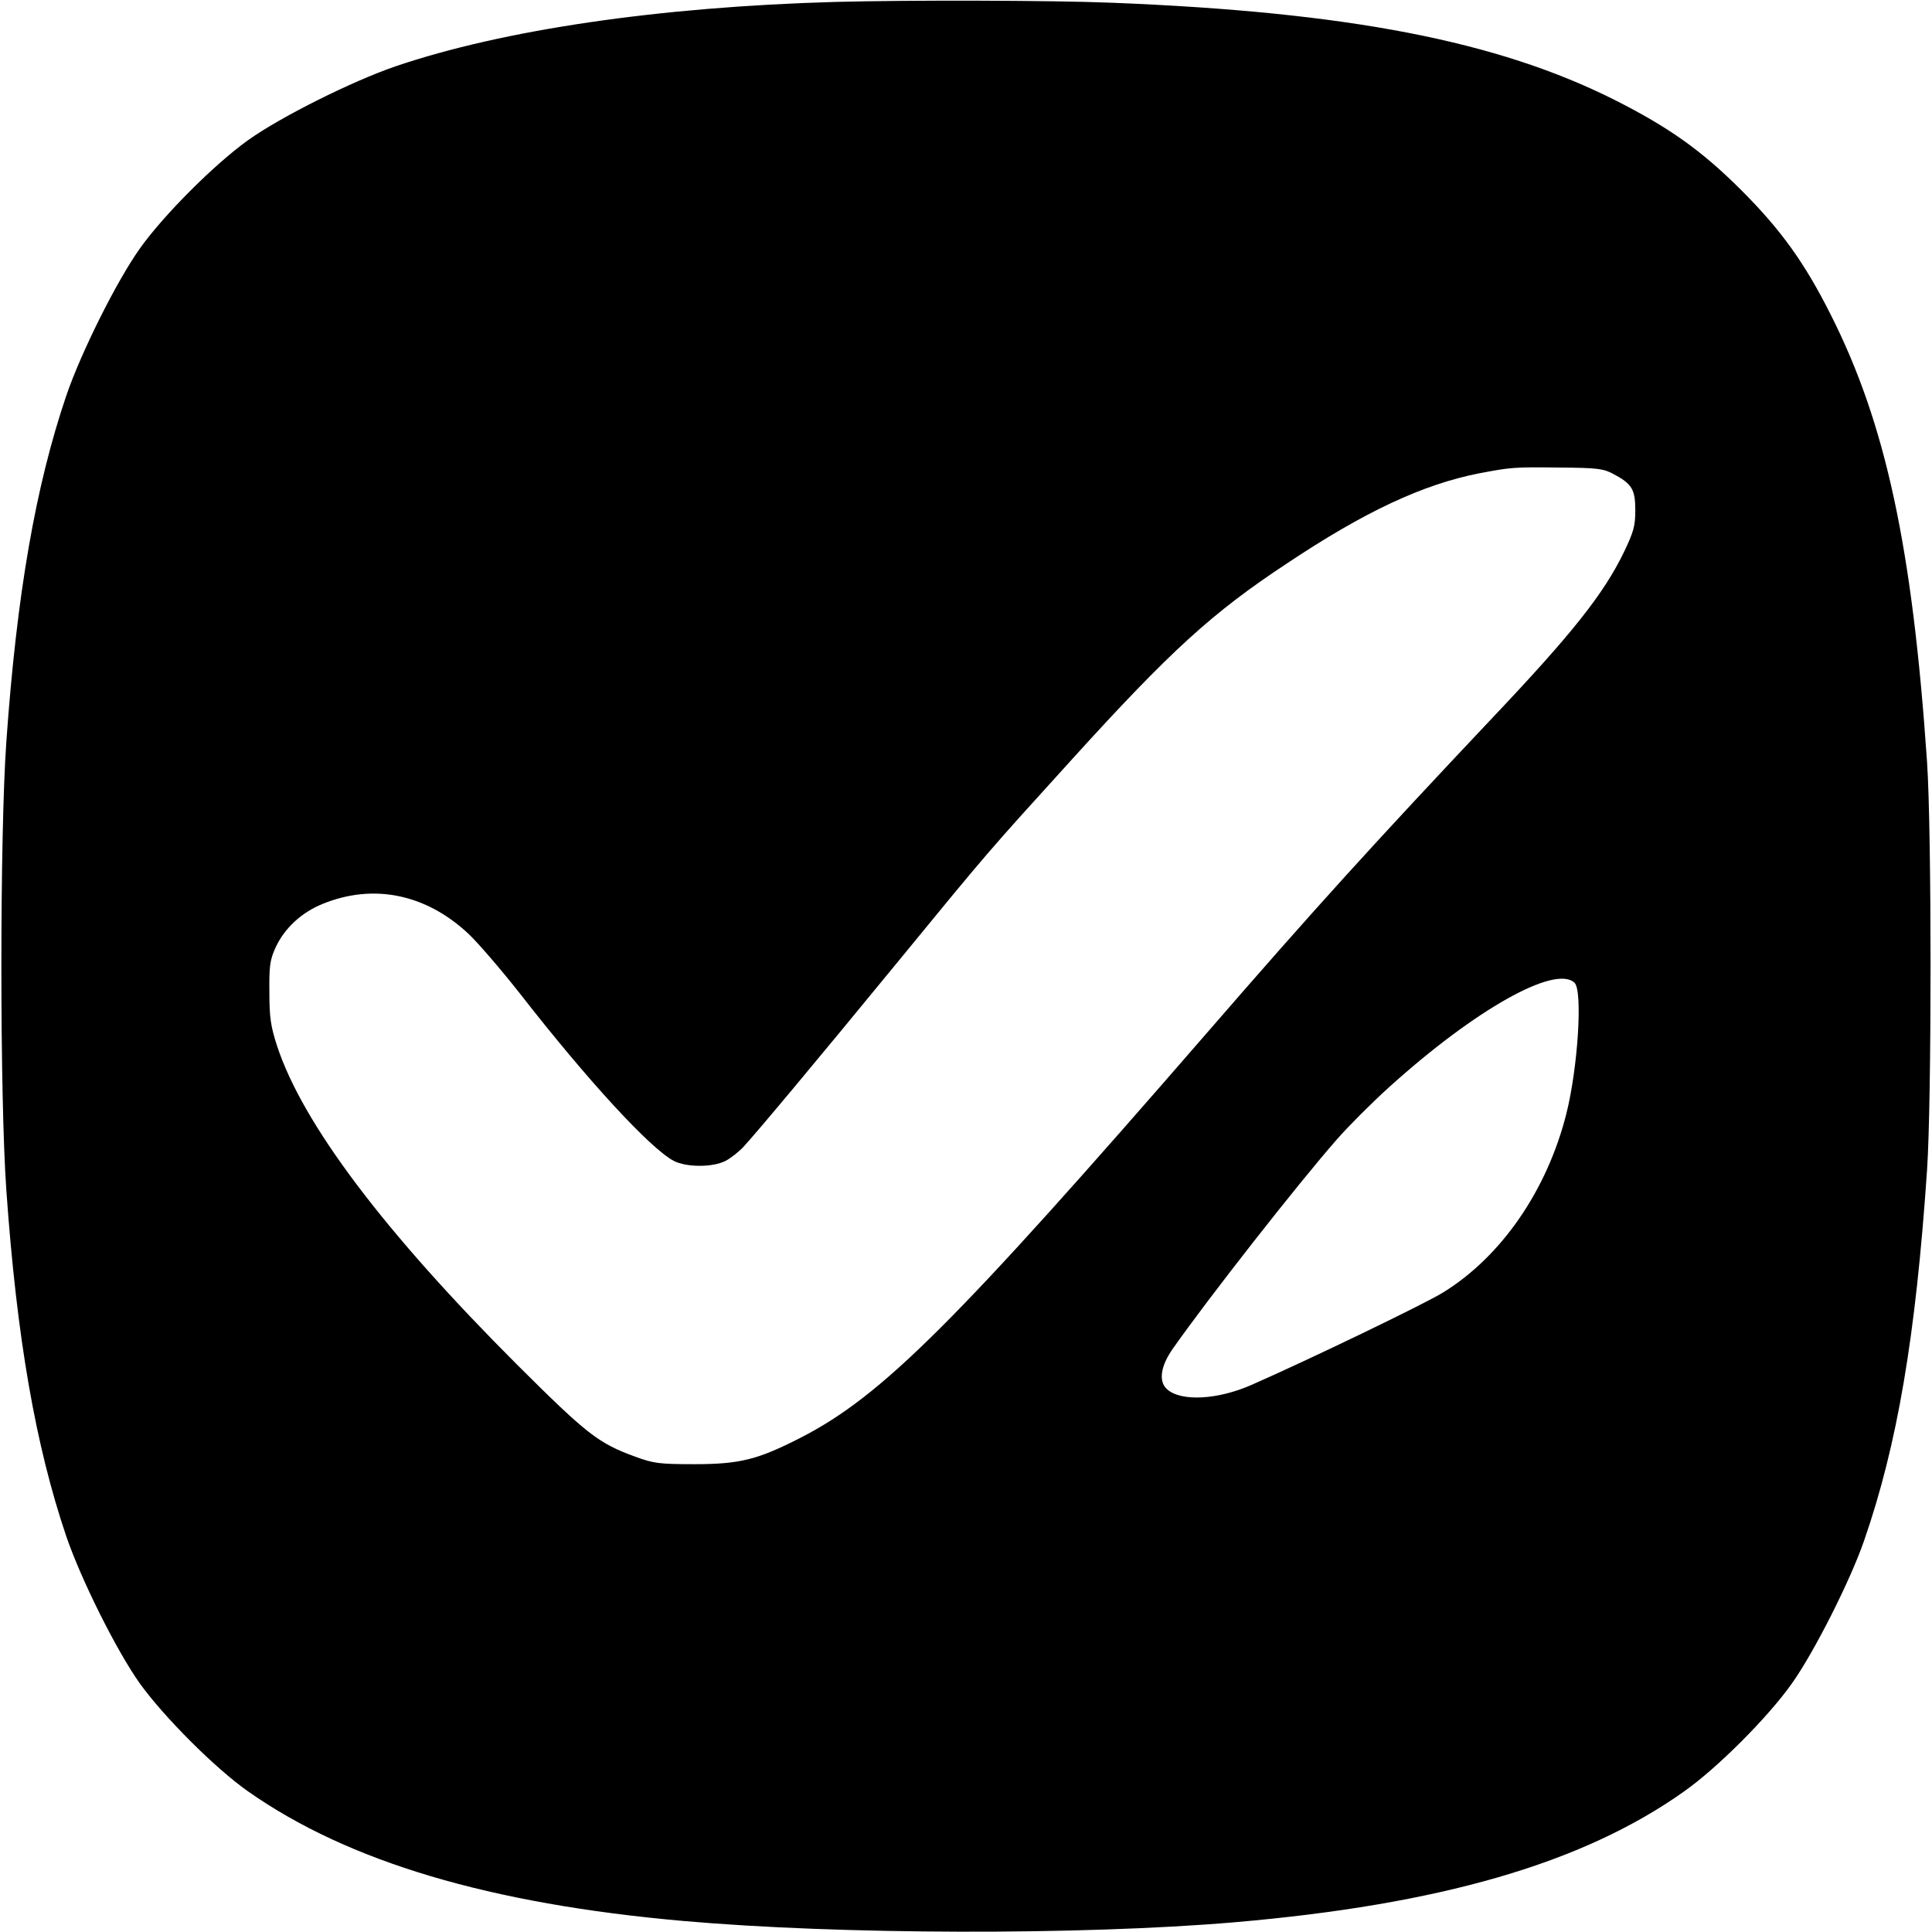
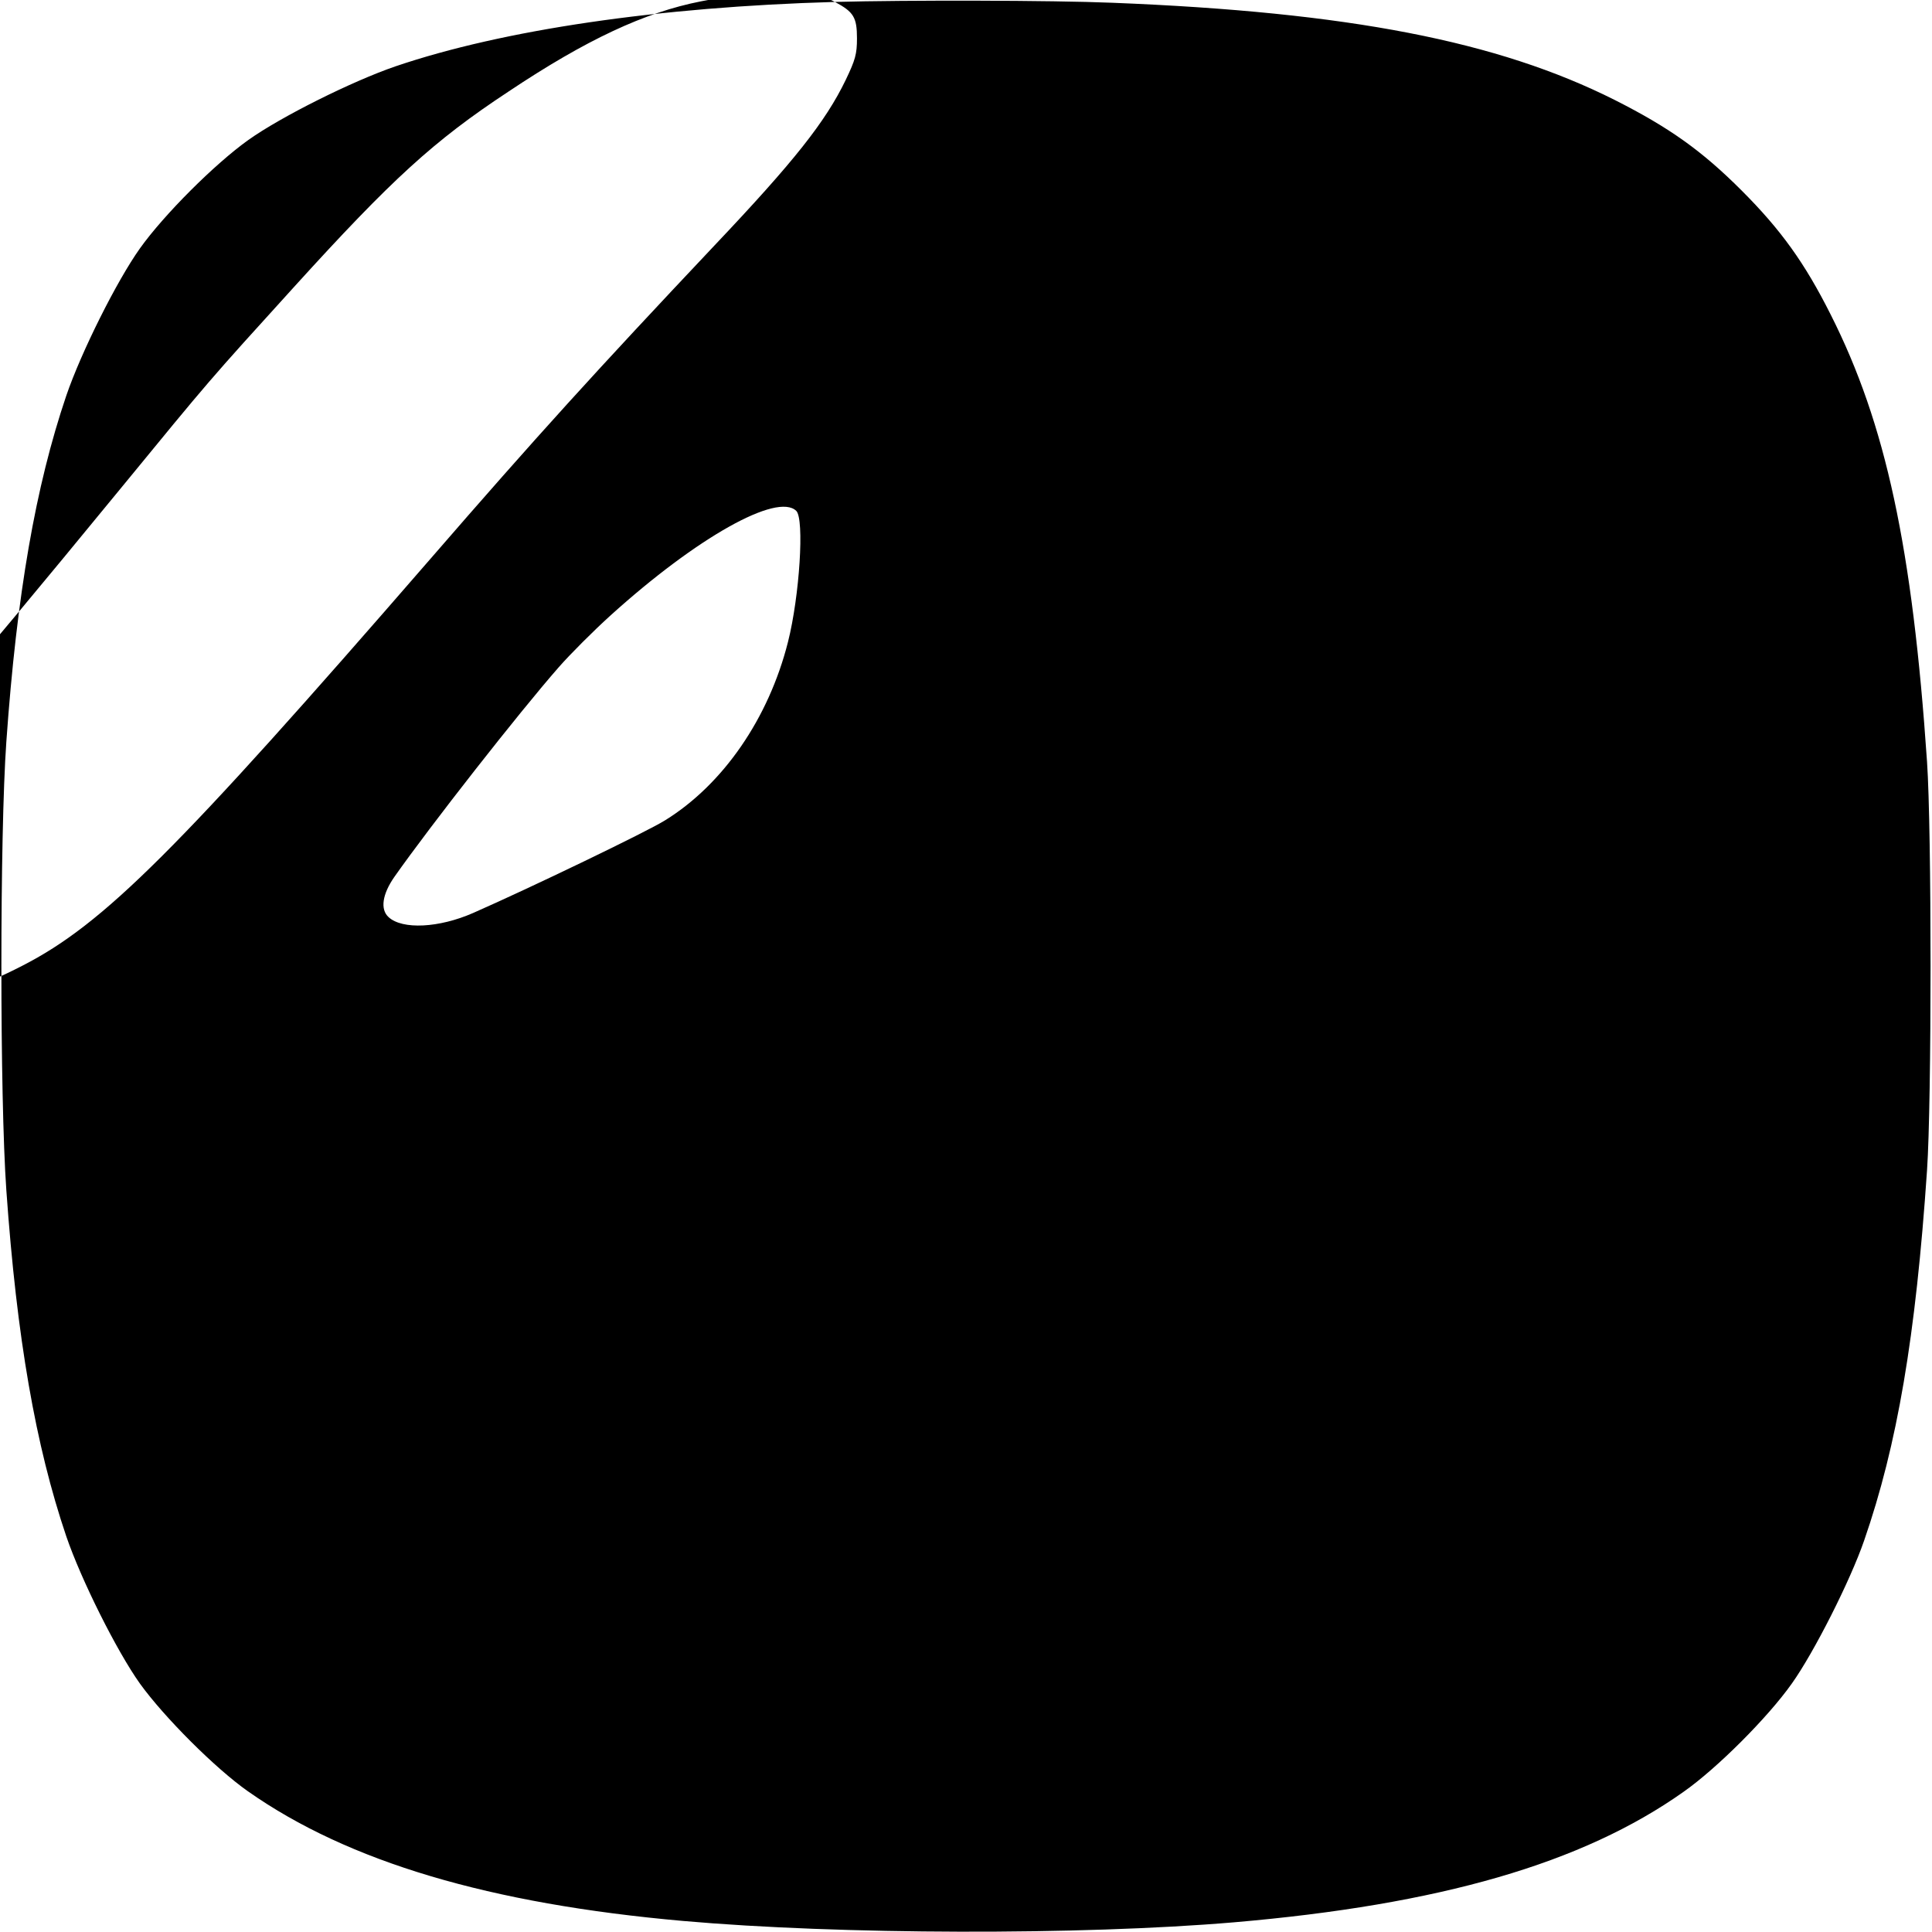
<svg xmlns="http://www.w3.org/2000/svg" version="1.0" width="700pt" height="700pt" viewBox="0 0 700 700" preserveAspectRatio="xMidYMid meet">
  <g transform="translate(0,700) scale(0.1,-0.1)" fill="#000000" stroke="none">
-     <path d="M3025 6993 c-638 -18 -1202 -101 -1591 -233 -158 -54 -416 -183 -534 -267 -122 -87 -306 -271 -393 -393 -84 -118 -213 -376 -267 -534 -111 -328 -179 -716 -217 -1253 -24 -338 -24 -1288 0 -1626 38 -537 106 -925 217 -1253 54 -158 183 -416 267 -534 88 -122 273 -307 391 -390 364 -256 877 -408 1577 -470 566 -50 1441 -52 1995 -5 746 64 1263 213 1630 473 121 85 305 269 392 392 80 112 212 373 262 518 120 346 187 738 228 1342 17 247 17 1233 0 1480 -53 775 -149 1224 -349 1620 -94 187 -180 307 -323 450 -144 144 -262 228 -460 328 -424 213 -963 318 -1820 352 -220 9 -743 10 -1005 3z m2820 -1710 c68 -36 80 -56 80 -132 0 -57 -6 -78 -41 -151 -73 -151 -187 -295 -474 -598 -433 -459 -644 -691 -1035 -1142 -913 -1052 -1179 -1318 -1474 -1469 -156 -80 -221 -96 -386 -96 -127 0 -147 3 -213 27 -134 49 -174 80 -428 333 -483 483 -777 873 -870 1155 -23 71 -28 103 -28 195 -1 94 2 117 22 161 32 70 94 128 171 159 184 75 374 36 528 -108 36 -34 120 -132 187 -217 246 -316 472 -561 557 -606 46 -24 142 -24 188 0 19 10 47 32 64 50 49 53 259 304 564 676 328 400 315 385 629 731 354 390 506 529 776 707 283 189 494 287 697 327 116 22 125 23 291 21 137 -1 160 -4 195 -23z m-140 -1844 c30 -29 12 -309 -30 -475 -70 -277 -235 -516 -445 -646 -65 -41 -491 -246 -696 -336 -123 -54 -256 -61 -306 -15 -31 28 -23 83 21 146 130 185 452 596 595 759 42 48 127 133 189 189 312 282 603 445 672 378z" />
+     <path d="M3025 6993 c-638 -18 -1202 -101 -1591 -233 -158 -54 -416 -183 -534 -267 -122 -87 -306 -271 -393 -393 -84 -118 -213 -376 -267 -534 -111 -328 -179 -716 -217 -1253 -24 -338 -24 -1288 0 -1626 38 -537 106 -925 217 -1253 54 -158 183 -416 267 -534 88 -122 273 -307 391 -390 364 -256 877 -408 1577 -470 566 -50 1441 -52 1995 -5 746 64 1263 213 1630 473 121 85 305 269 392 392 80 112 212 373 262 518 120 346 187 738 228 1342 17 247 17 1233 0 1480 -53 775 -149 1224 -349 1620 -94 187 -180 307 -323 450 -144 144 -262 228 -460 328 -424 213 -963 318 -1820 352 -220 9 -743 10 -1005 3z c68 -36 80 -56 80 -132 0 -57 -6 -78 -41 -151 -73 -151 -187 -295 -474 -598 -433 -459 -644 -691 -1035 -1142 -913 -1052 -1179 -1318 -1474 -1469 -156 -80 -221 -96 -386 -96 -127 0 -147 3 -213 27 -134 49 -174 80 -428 333 -483 483 -777 873 -870 1155 -23 71 -28 103 -28 195 -1 94 2 117 22 161 32 70 94 128 171 159 184 75 374 36 528 -108 36 -34 120 -132 187 -217 246 -316 472 -561 557 -606 46 -24 142 -24 188 0 19 10 47 32 64 50 49 53 259 304 564 676 328 400 315 385 629 731 354 390 506 529 776 707 283 189 494 287 697 327 116 22 125 23 291 21 137 -1 160 -4 195 -23z m-140 -1844 c30 -29 12 -309 -30 -475 -70 -277 -235 -516 -445 -646 -65 -41 -491 -246 -696 -336 -123 -54 -256 -61 -306 -15 -31 28 -23 83 21 146 130 185 452 596 595 759 42 48 127 133 189 189 312 282 603 445 672 378z" />
  </g>
</svg>